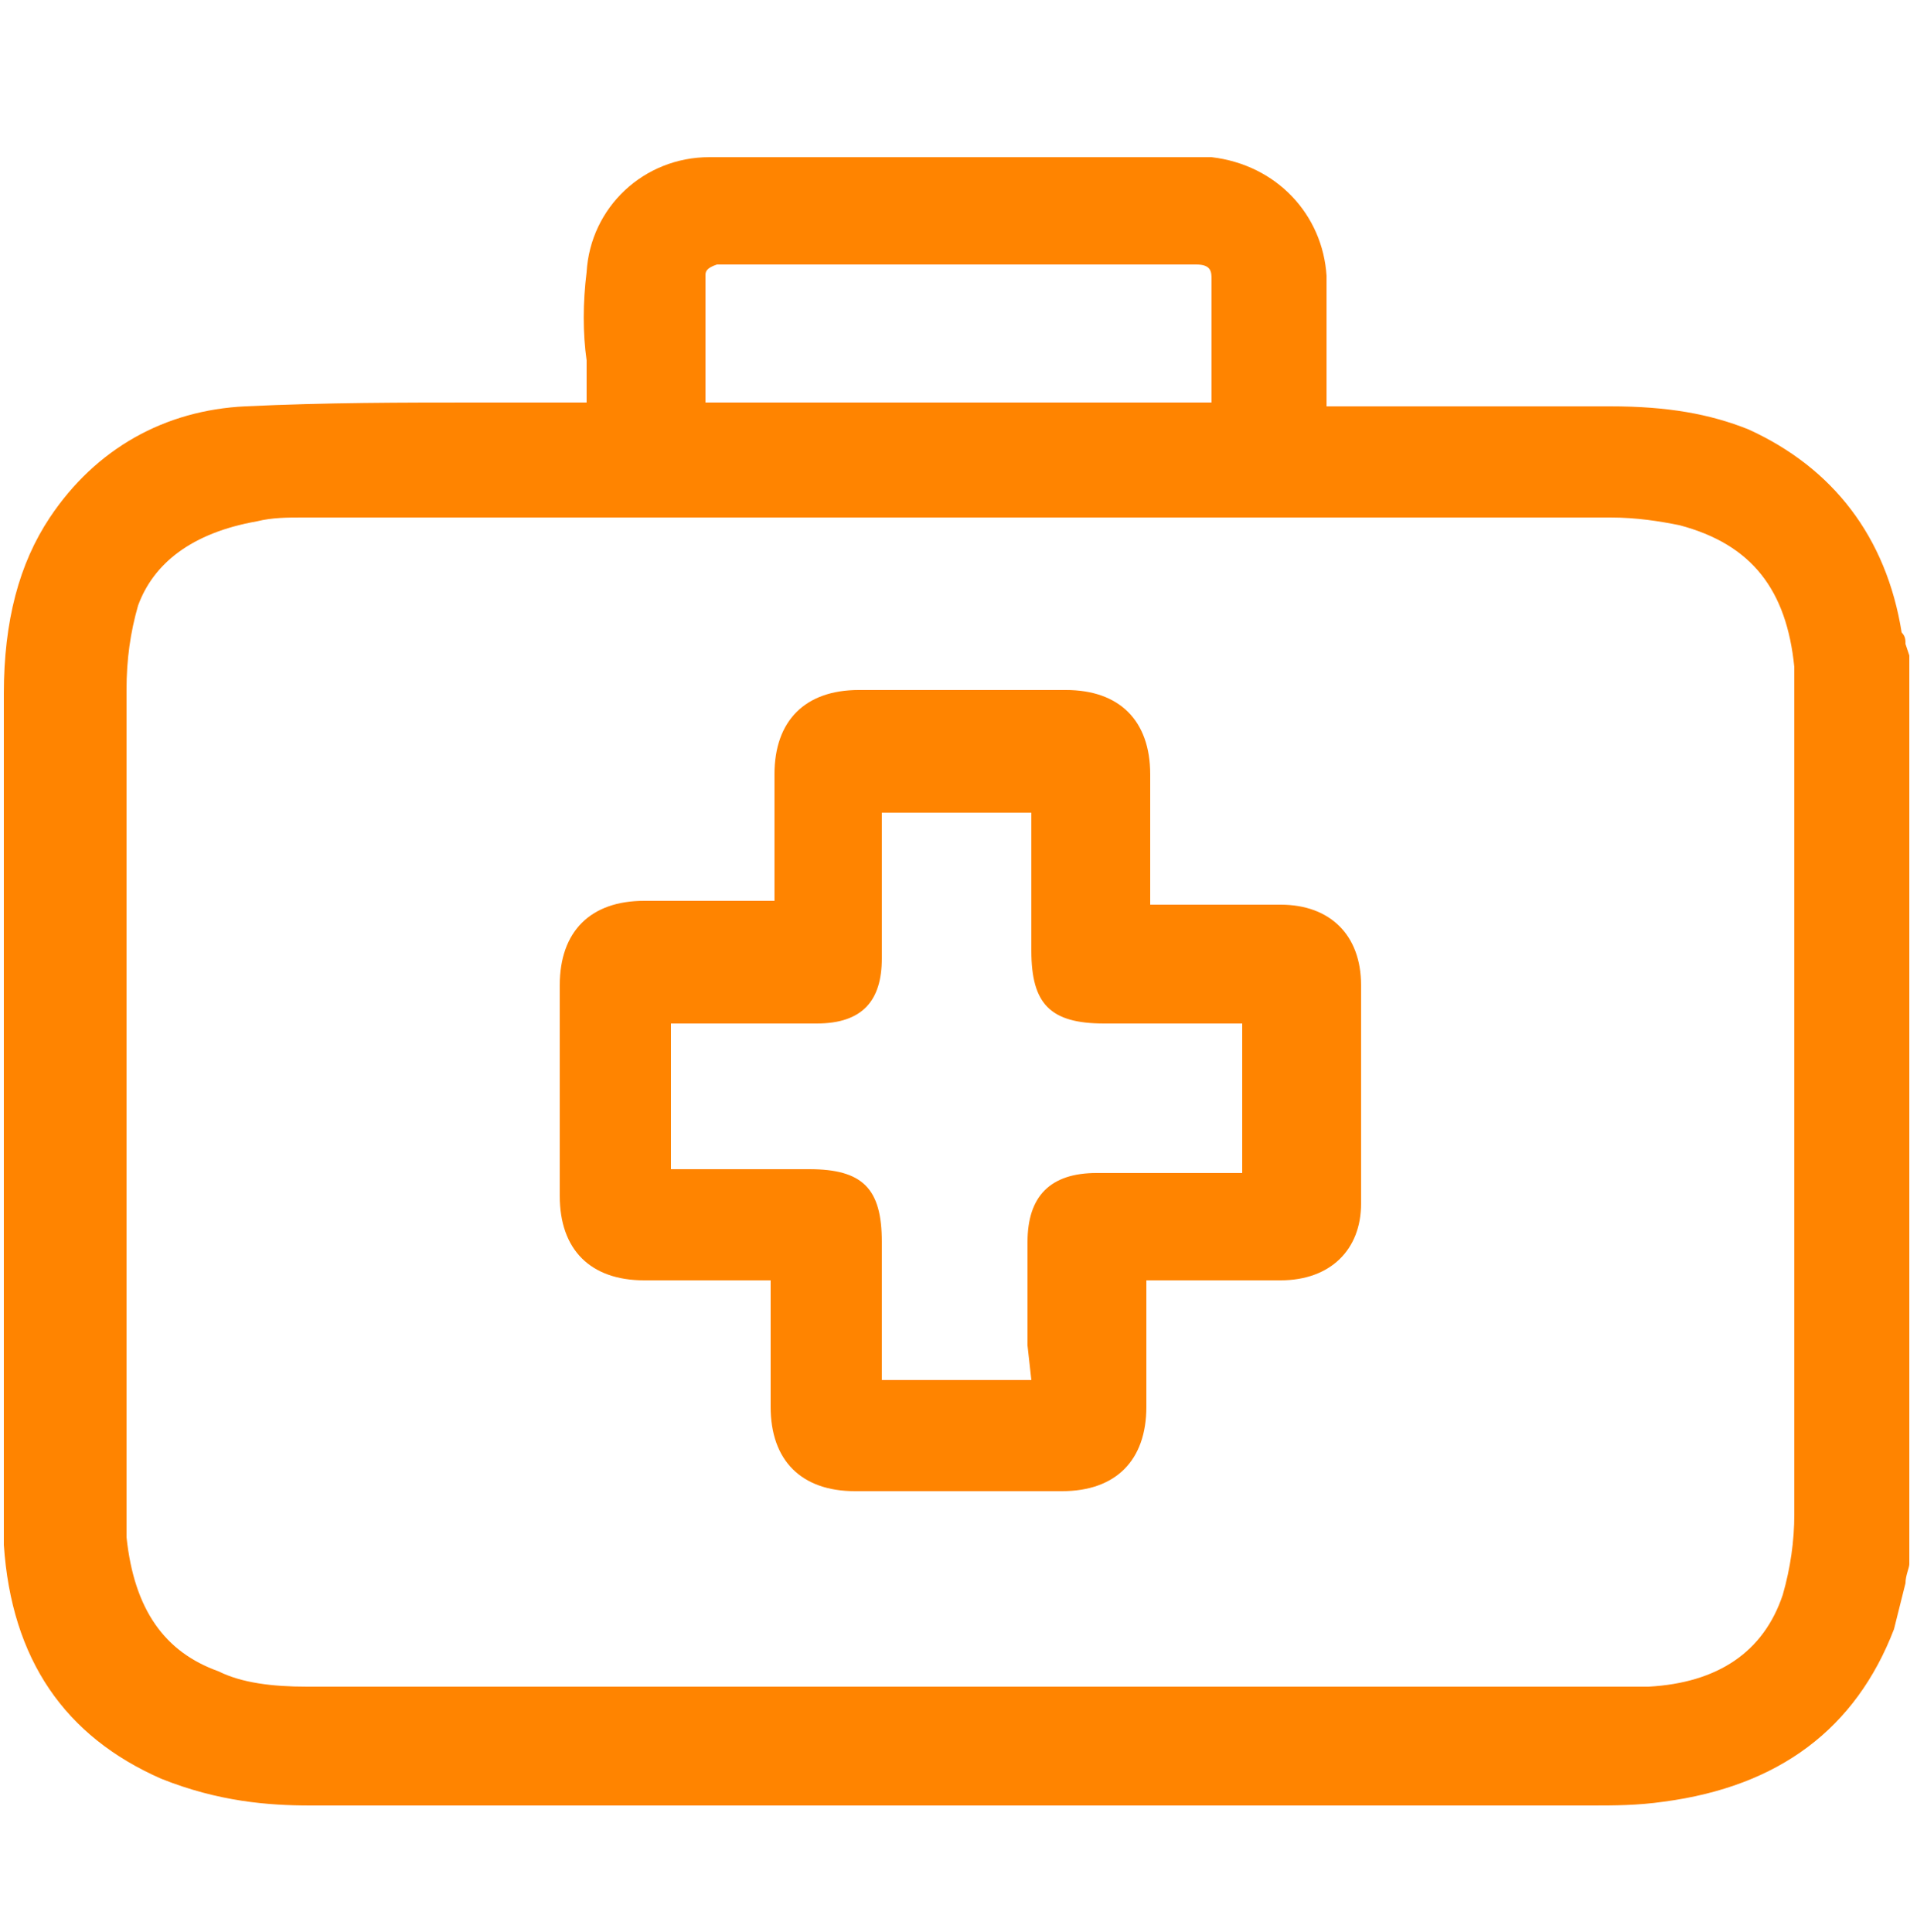
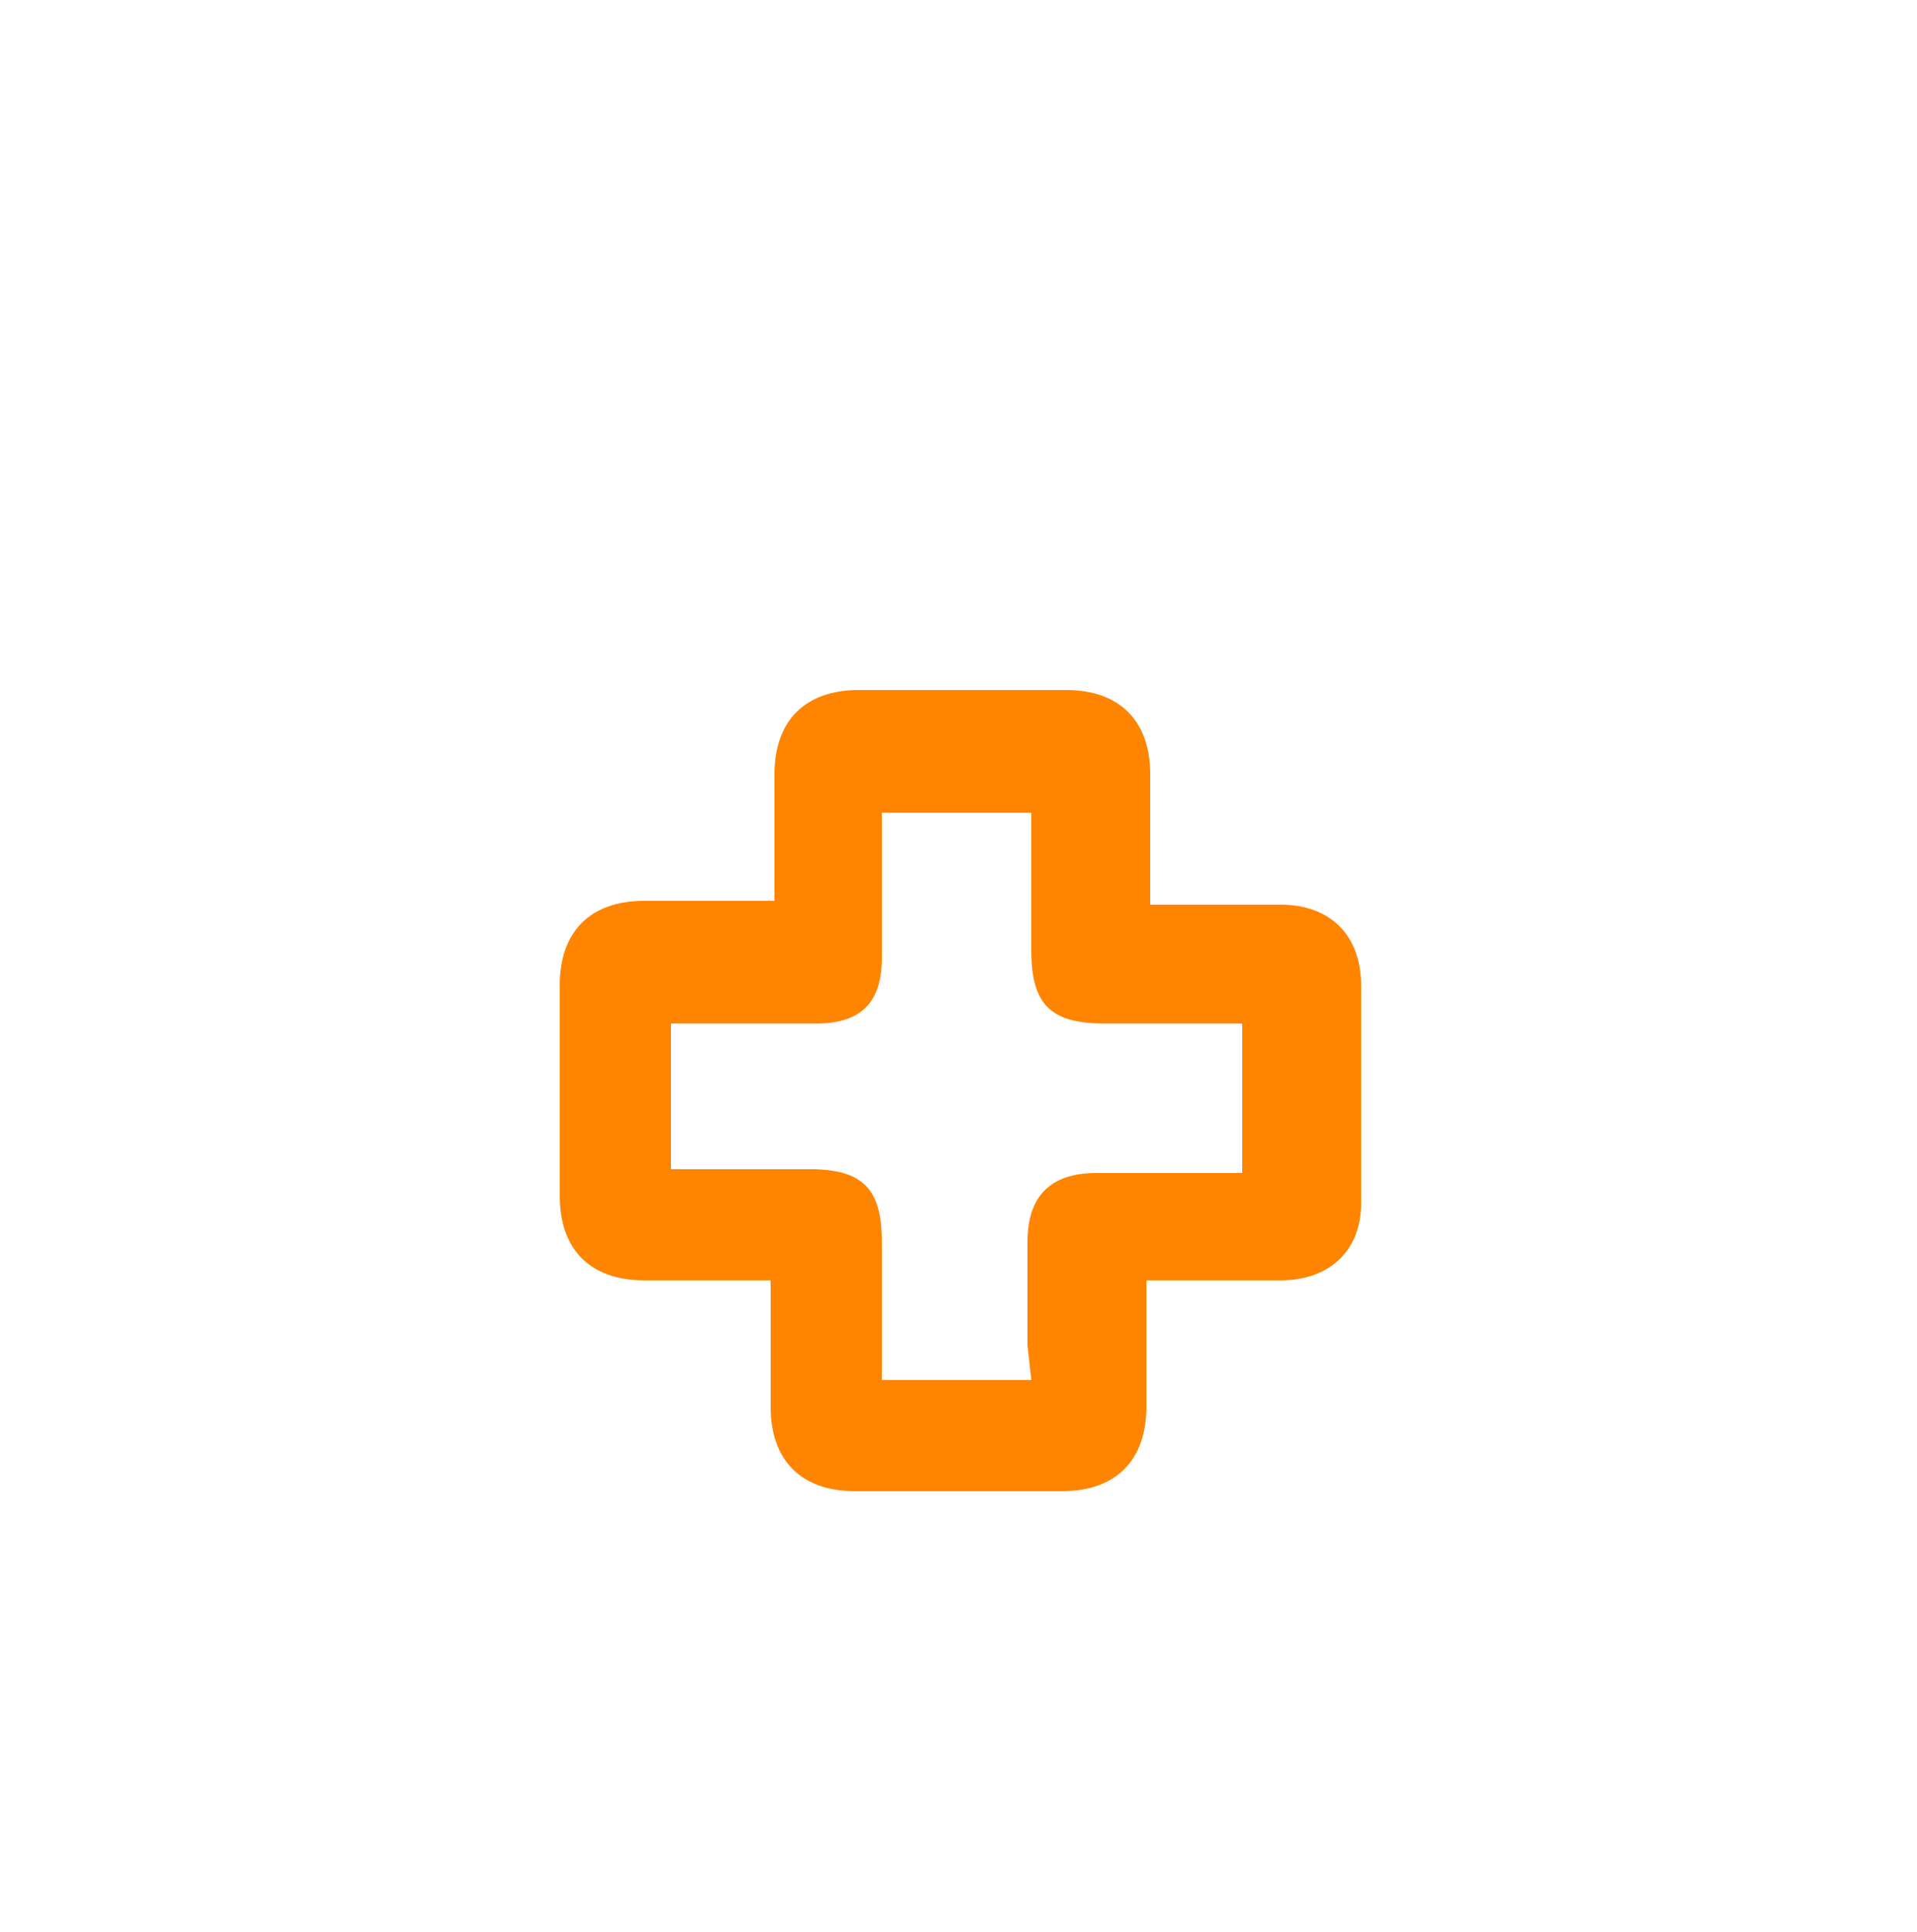
<svg xmlns="http://www.w3.org/2000/svg" version="1.1" id="Layer_1" x="0px" y="0px" viewBox="0 0 50 50.4" style="enable-background:new 0 0 50 50.4;" xml:space="preserve">
  <style type="text/css">
	.st0{fill:#FF8400;}
</style>
  <g>
-     <path class="st0" d="M49.7,16.8c0-0.1,0-0.2-0.1-0.3c-0.4-2.5-1.8-4.3-4-5.3c-1-0.4-2.1-0.6-3.6-0.6c-1.7,0-3.5,0-5.2,0l-2.2,0   l0-1.1c0-0.8,0-1.5,0-2.3c-0.1-1.6-1.3-2.9-3-3.1c-0.3,0-0.6,0-0.9,0l-3.1,0c-3,0-6.1,0-9.1,0c-1.7,0-3.1,1.3-3.2,3   c-0.1,0.8-0.1,1.6,0,2.3c0,0.3,0,0.7,0,1c0,0,0,0.1,0,0.1h-0.2c-0.9,0-1.7,0-2.6,0c-2,0-4,0-6.1,0.1c-2.1,0.1-3.9,1.1-5.1,2.9   c-0.8,1.2-1.2,2.7-1.2,4.6l0,21.3c0,0.3,0,0.6,0,0.9c0.2,3,1.6,5,4.1,6.1C5.7,47,7,47.1,8.1,47.1c4.6,0,9.3,0,13.9,0   c6.4,0,12.9,0,19.3,0h0.2c0.6,0,1.2,0,1.9-0.1c3-0.4,5-1.9,6-4.5c0.1-0.4,0.2-0.8,0.3-1.2c0-0.2,0.1-0.4,0.1-0.5l0-23.7L49.7,16.8z    M18.4,9.9c0-0.9,0-1.8,0-2.7c0-0.1,0-0.2,0.3-0.3c0.1,0,0.2,0,0.4,0h11.8c0.1,0,0.2,0,0.3,0c0.4,0,0.4,0.2,0.4,0.4   c0,0.9,0,1.7,0,2.6l0,0.6H18.4L18.4,9.9z M46.8,22.6c0,5.6,0,11.3,0,16.9c0,0.7-0.1,1.4-0.3,2.1C46,43.1,44.8,43.9,43,44   c-0.3,0-0.6,0-0.9,0l-21.2,0c-4.3,0-8.6,0-12.9,0c-0.9,0-1.7-0.1-2.3-0.4c-1.4-0.5-2.2-1.6-2.4-3.5c0-0.3,0-0.5,0-0.8l0-4.4   c0-5.6,0-11.2,0-16.9c0-0.8,0.1-1.5,0.3-2.2C4,14.7,5,13.9,6.7,13.6c0.4-0.1,0.8-0.1,1.2-0.1c5.2,0,10.3,0,15.5,0   c6.2,0,12.4,0,18.6,0c0.7,0,1.3,0.1,1.8,0.2c1.9,0.5,2.8,1.7,3,3.7c0,0.2,0,0.4,0,0.6V22.6z" />
    <path class="st0" d="M33.4,23.6c-0.8,0-1.6,0-2.3,0l-1.1,0l0-0.8c0-0.9,0-1.7,0-2.6c0-1.4-0.8-2.2-2.2-2.2c-1.8,0-3.6,0-5.4,0   c-1.4,0-2.2,0.8-2.2,2.2c0,0.7,0,1.4,0,2.1v1.2c0,0,0,0,0,0h-0.7c-0.9,0-1.8,0-2.7,0c-1.4,0-2.2,0.8-2.2,2.2c0,1.8,0,3.6,0,5.5   c0,1.4,0.8,2.2,2.2,2.2l3.3,0v0.7c0,0.9,0,1.8,0,2.6c0,1.4,0.8,2.2,2.2,2.2c0.9,0,1.7,0,2.6,0c0.9,0,1.9,0,2.8,0   c1.4,0,2.2-0.8,2.2-2.2c0-0.7,0-1.4,0-2.1l0-1.2c0,0,0,0,0,0l0.7,0c0.9,0,1.8,0,2.8,0c1.3,0,2.1-0.8,2.1-2c0-1.9,0-3.8,0-5.7   C35.5,24.4,34.7,23.6,33.4,23.6z M26.9,36l-3.9,0c0,0,0,0,0,0l0-3.6c0-1.4-0.5-1.9-1.9-1.9h-3.6v-3.8l2.1,0c0.6,0,1.1,0,1.7,0   c1.2,0,1.7-0.6,1.7-1.7c0-0.9,0-1.8,0-2.7l0-1.1l3.9,0l0,3.6c0,1.4,0.5,1.9,1.9,1.9h3.6v3.9l-3.8,0c-1.2,0-1.8,0.6-1.8,1.8   c0,0.9,0,1.8,0,2.7L26.9,36z" />
  </g>
</svg>